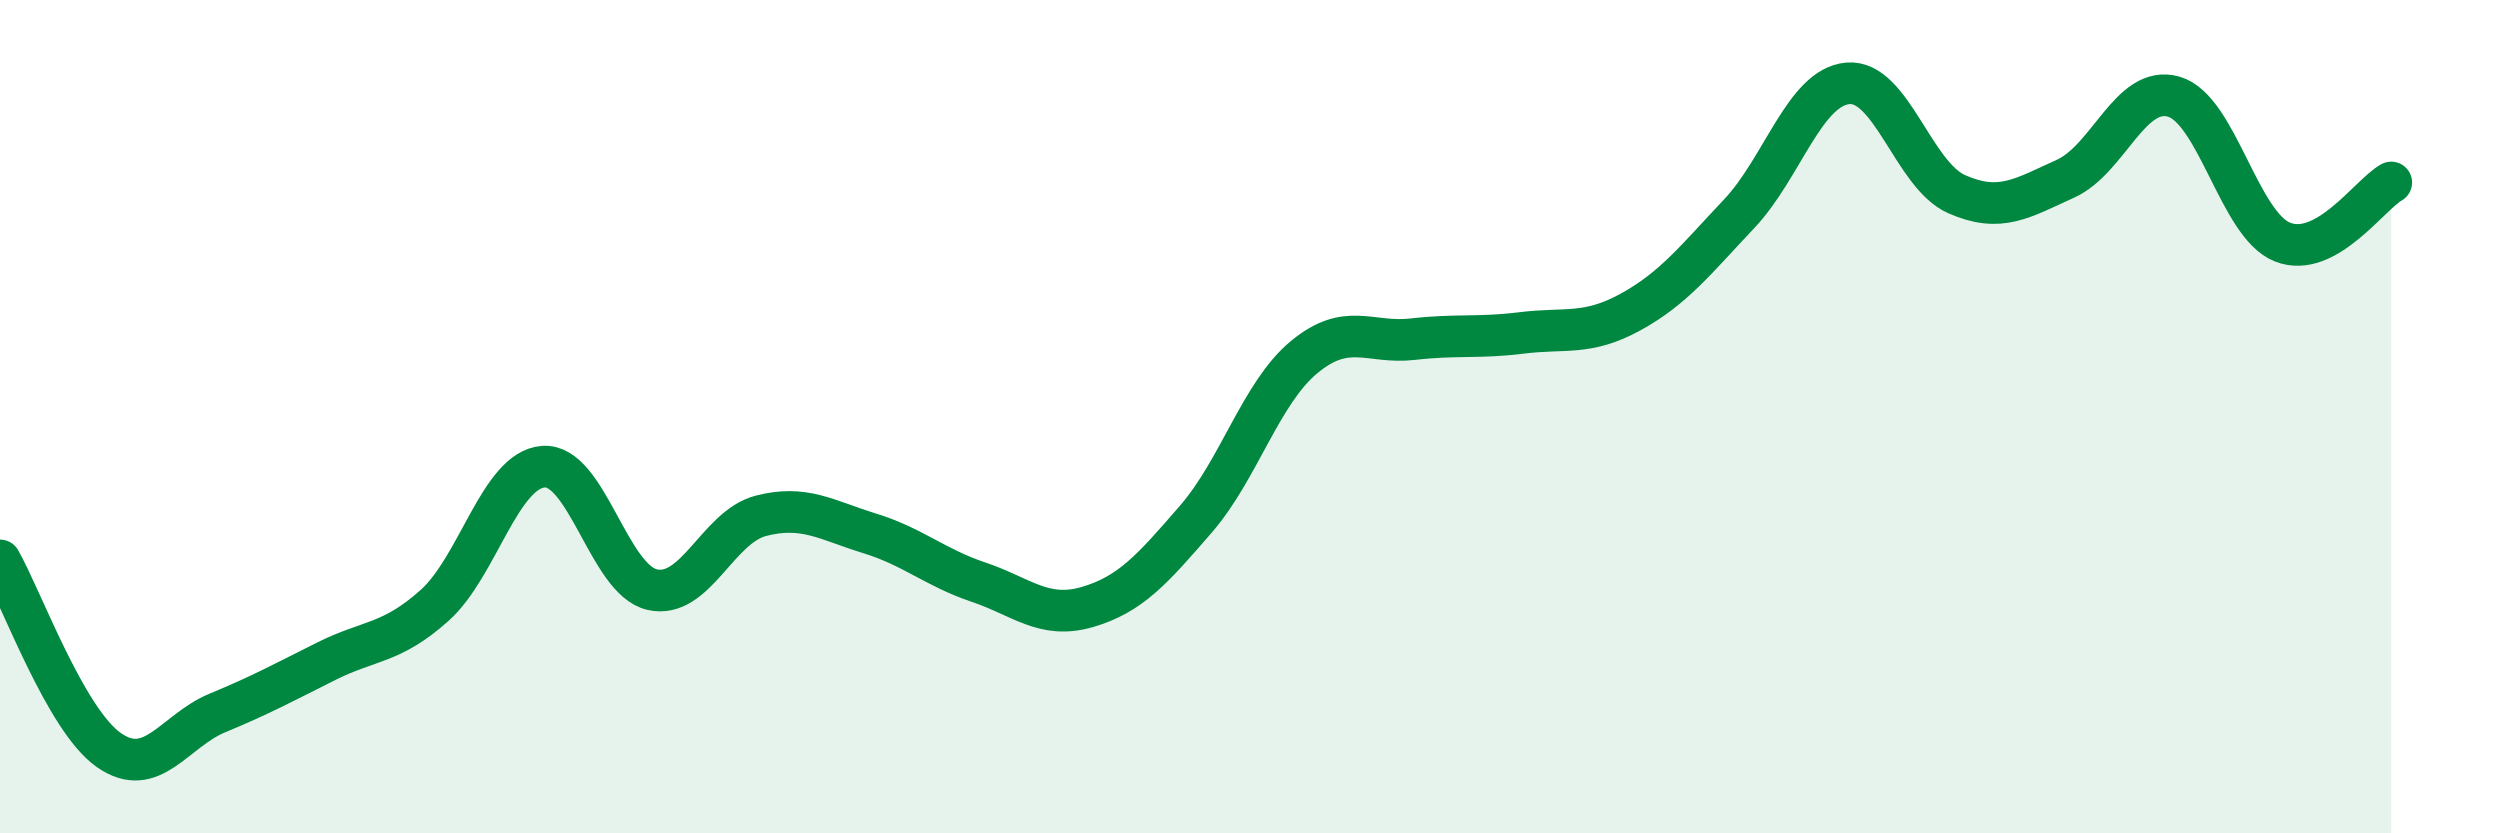
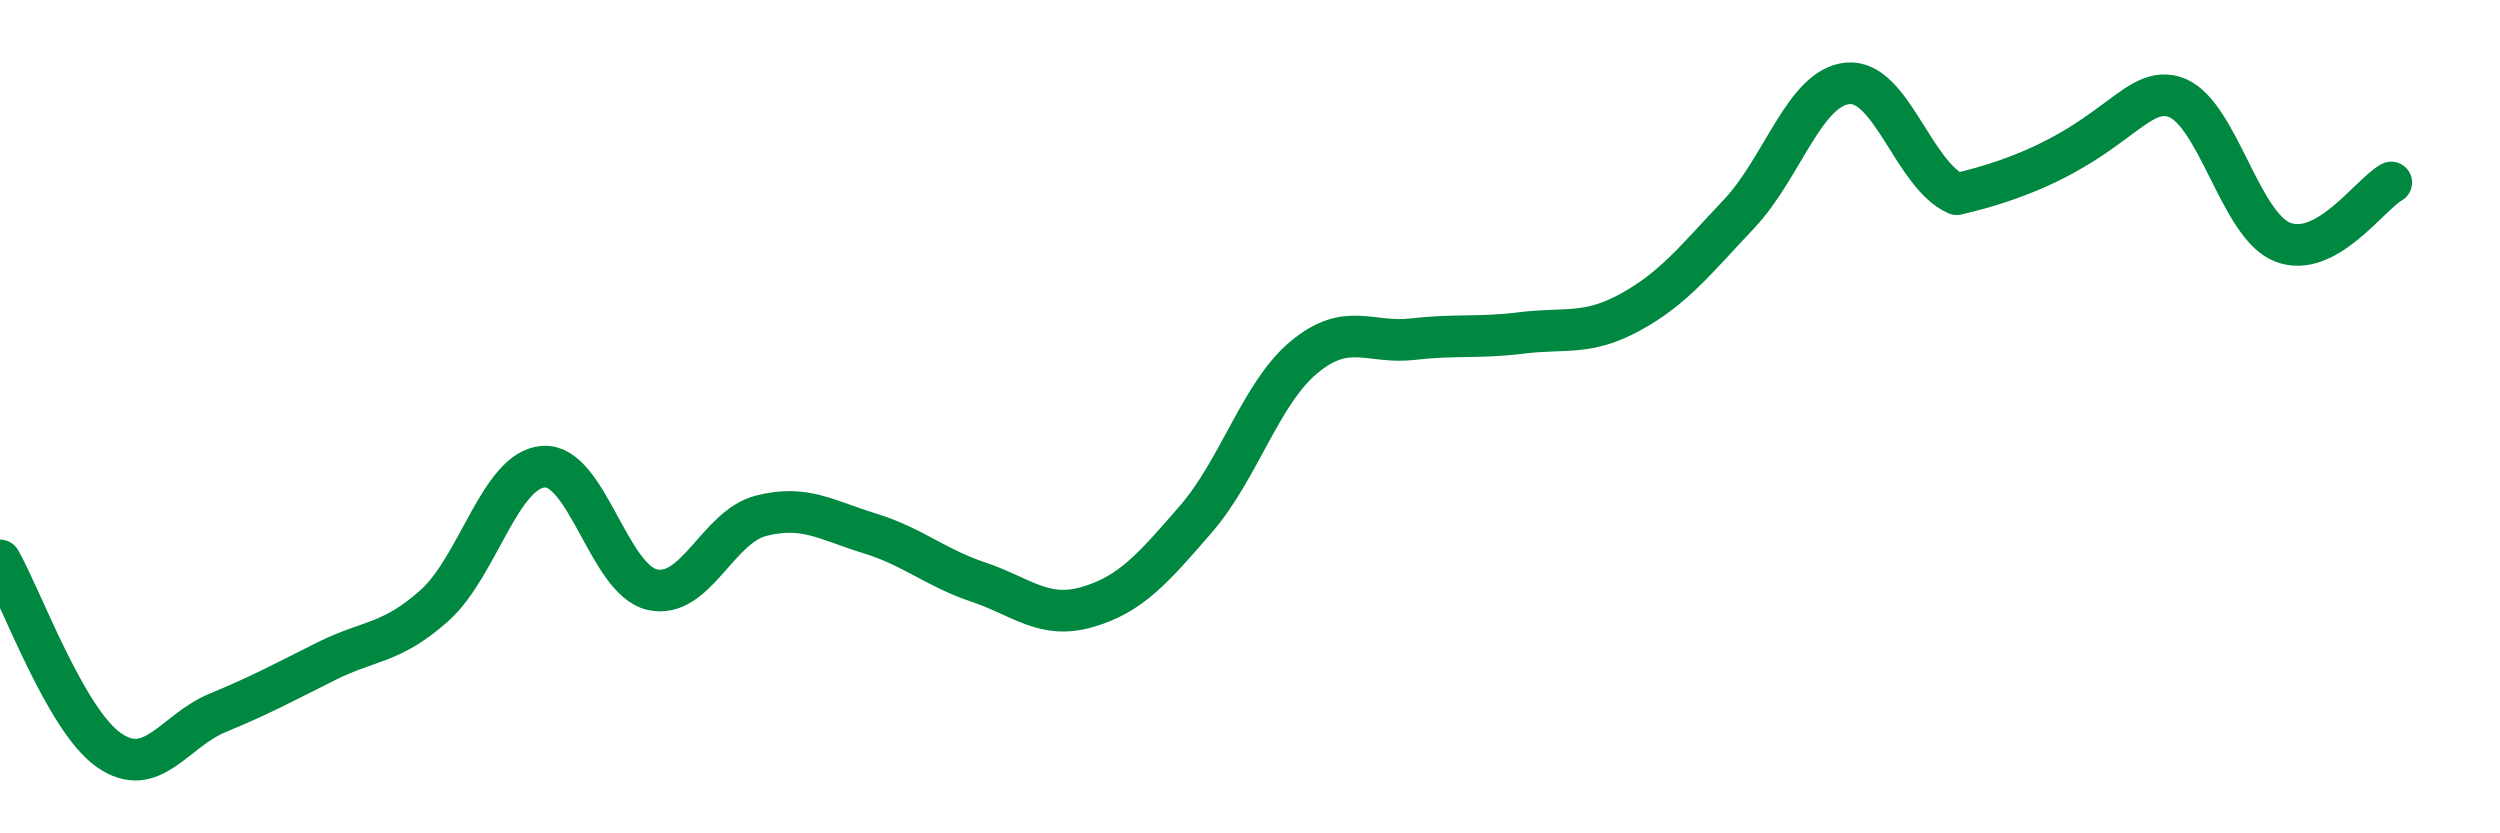
<svg xmlns="http://www.w3.org/2000/svg" width="60" height="20" viewBox="0 0 60 20">
-   <path d="M 0,13.45 C 0.52,14.36 1.57,17.27 2.61,18 C 3.65,18.73 4.18,17.54 5.22,17.11 C 6.26,16.68 6.79,16.39 7.83,15.87 C 8.87,15.35 9.39,15.46 10.43,14.53 C 11.47,13.6 12,11.28 13.04,11.2 C 14.08,11.12 14.61,13.91 15.65,14.15 C 16.69,14.39 17.22,12.65 18.26,12.38 C 19.3,12.11 19.83,12.48 20.87,12.8 C 21.91,13.12 22.44,13.62 23.48,13.97 C 24.52,14.32 25.05,14.87 26.09,14.57 C 27.13,14.27 27.66,13.66 28.7,12.46 C 29.74,11.26 30.26,9.43 31.3,8.57 C 32.34,7.71 32.87,8.26 33.91,8.14 C 34.95,8.02 35.48,8.12 36.52,7.99 C 37.56,7.86 38.09,8.06 39.13,7.49 C 40.17,6.92 40.7,6.23 41.74,5.13 C 42.78,4.03 43.31,2.09 44.35,2 C 45.39,1.91 45.92,4.2 46.96,4.66 C 48,5.12 48.53,4.76 49.57,4.29 C 50.61,3.82 51.13,2.02 52.17,2.32 C 53.21,2.62 53.74,5.4 54.78,5.81 C 55.82,6.22 56.87,4.67 57.39,4.38L57.39 20L0 20Z" fill="#008740" opacity="0.1" stroke-linecap="round" stroke-linejoin="round" />
-   <path d="M 0,13.45 C 0.52,14.36 1.57,17.27 2.61,18 C 3.65,18.73 4.18,17.54 5.22,17.11 C 6.26,16.68 6.79,16.39 7.83,15.87 C 8.87,15.35 9.39,15.46 10.43,14.53 C 11.47,13.6 12,11.28 13.04,11.2 C 14.08,11.12 14.61,13.91 15.65,14.15 C 16.69,14.39 17.22,12.65 18.26,12.38 C 19.3,12.11 19.83,12.48 20.87,12.8 C 21.91,13.12 22.44,13.62 23.48,13.97 C 24.52,14.32 25.05,14.87 26.09,14.57 C 27.13,14.27 27.66,13.66 28.7,12.46 C 29.74,11.26 30.26,9.43 31.3,8.57 C 32.34,7.71 32.87,8.26 33.91,8.14 C 34.95,8.02 35.48,8.12 36.52,7.99 C 37.56,7.86 38.09,8.06 39.13,7.49 C 40.17,6.92 40.7,6.23 41.74,5.13 C 42.78,4.03 43.31,2.09 44.35,2 C 45.39,1.91 45.92,4.2 46.96,4.66 C 48,5.12 48.53,4.76 49.57,4.29 C 50.61,3.82 51.13,2.02 52.17,2.32 C 53.21,2.62 53.74,5.4 54.78,5.81 C 55.82,6.22 56.87,4.67 57.39,4.38" stroke="#008740" stroke-width="1" fill="none" stroke-linecap="round" stroke-linejoin="round" />
+   <path d="M 0,13.45 C 0.52,14.36 1.57,17.27 2.61,18 C 3.65,18.73 4.18,17.54 5.22,17.11 C 6.26,16.68 6.79,16.39 7.83,15.87 C 8.87,15.35 9.39,15.46 10.43,14.53 C 11.47,13.6 12,11.28 13.04,11.2 C 14.08,11.12 14.61,13.91 15.65,14.15 C 16.69,14.39 17.22,12.65 18.26,12.38 C 19.3,12.11 19.83,12.48 20.87,12.8 C 21.91,13.12 22.44,13.62 23.48,13.97 C 24.52,14.32 25.05,14.87 26.09,14.57 C 27.13,14.27 27.66,13.66 28.7,12.46 C 29.74,11.26 30.26,9.43 31.3,8.57 C 32.34,7.71 32.87,8.26 33.91,8.14 C 34.95,8.02 35.48,8.12 36.52,7.99 C 37.56,7.86 38.09,8.06 39.13,7.49 C 40.17,6.92 40.7,6.23 41.74,5.13 C 42.78,4.03 43.31,2.09 44.35,2 C 45.39,1.91 45.92,4.2 46.96,4.66 C 50.61,3.82 51.13,2.02 52.17,2.32 C 53.21,2.62 53.74,5.4 54.78,5.81 C 55.82,6.22 56.87,4.67 57.39,4.38" stroke="#008740" stroke-width="1" fill="none" stroke-linecap="round" stroke-linejoin="round" />
</svg>